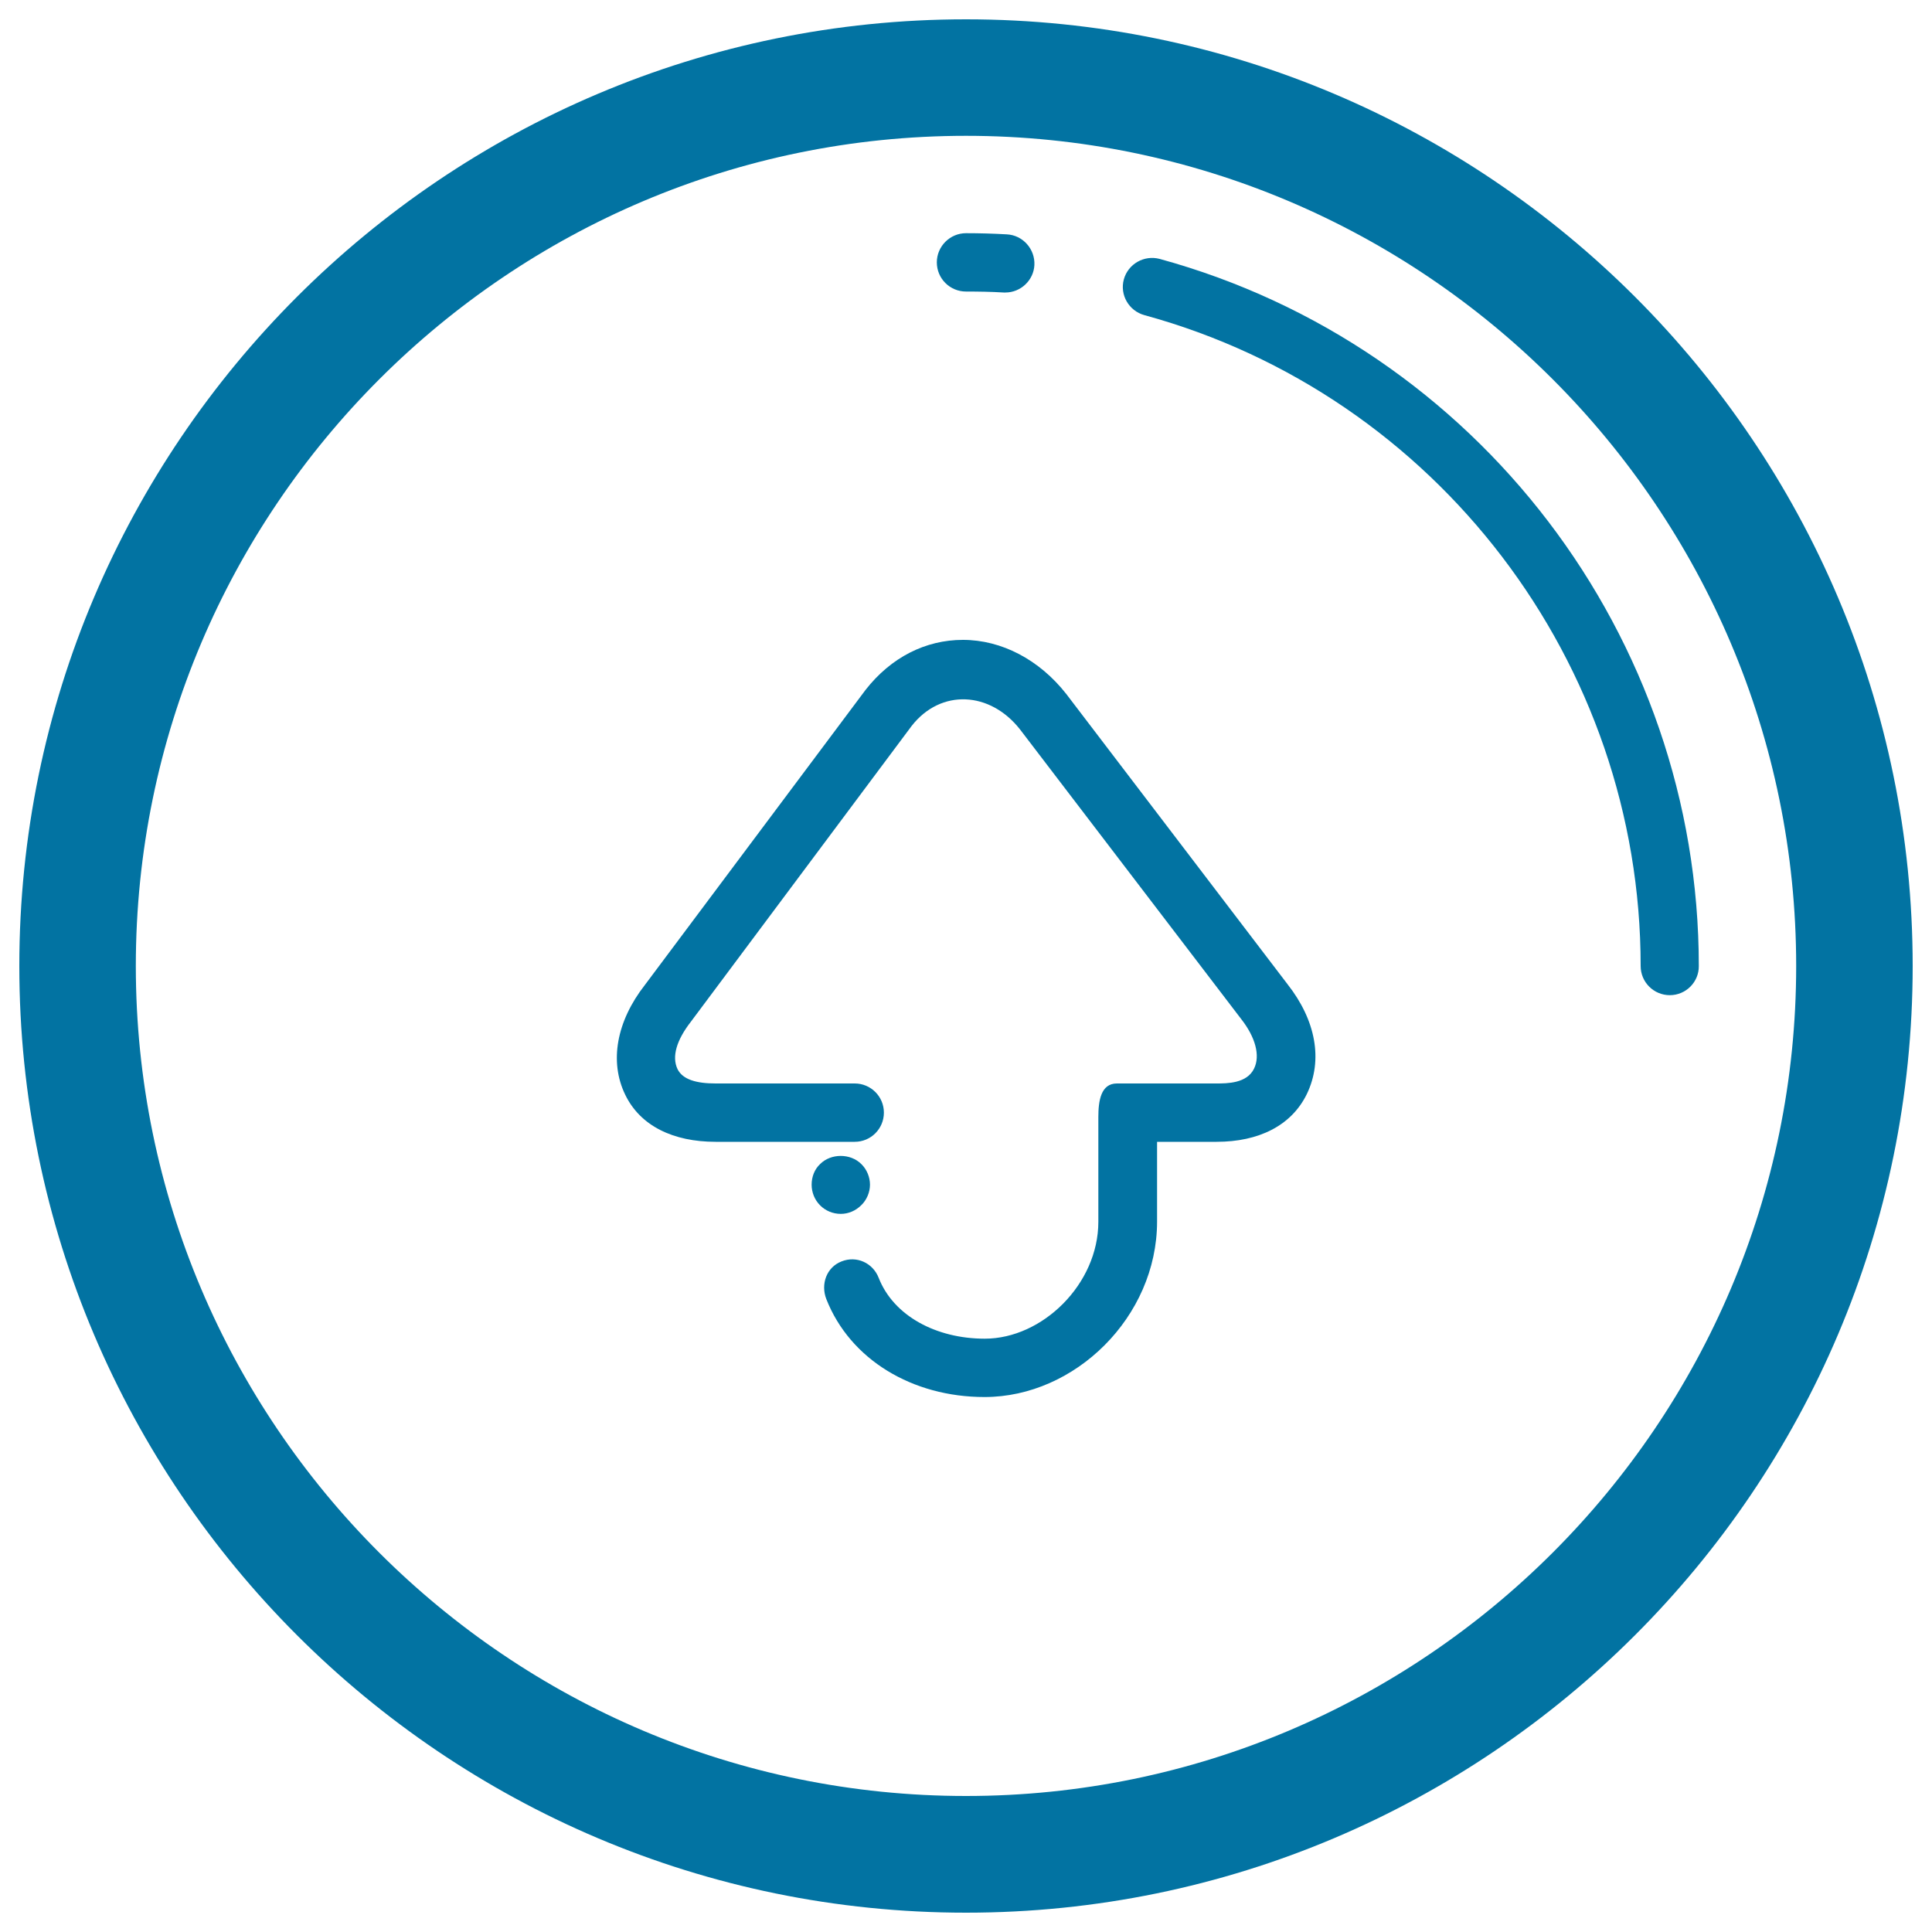
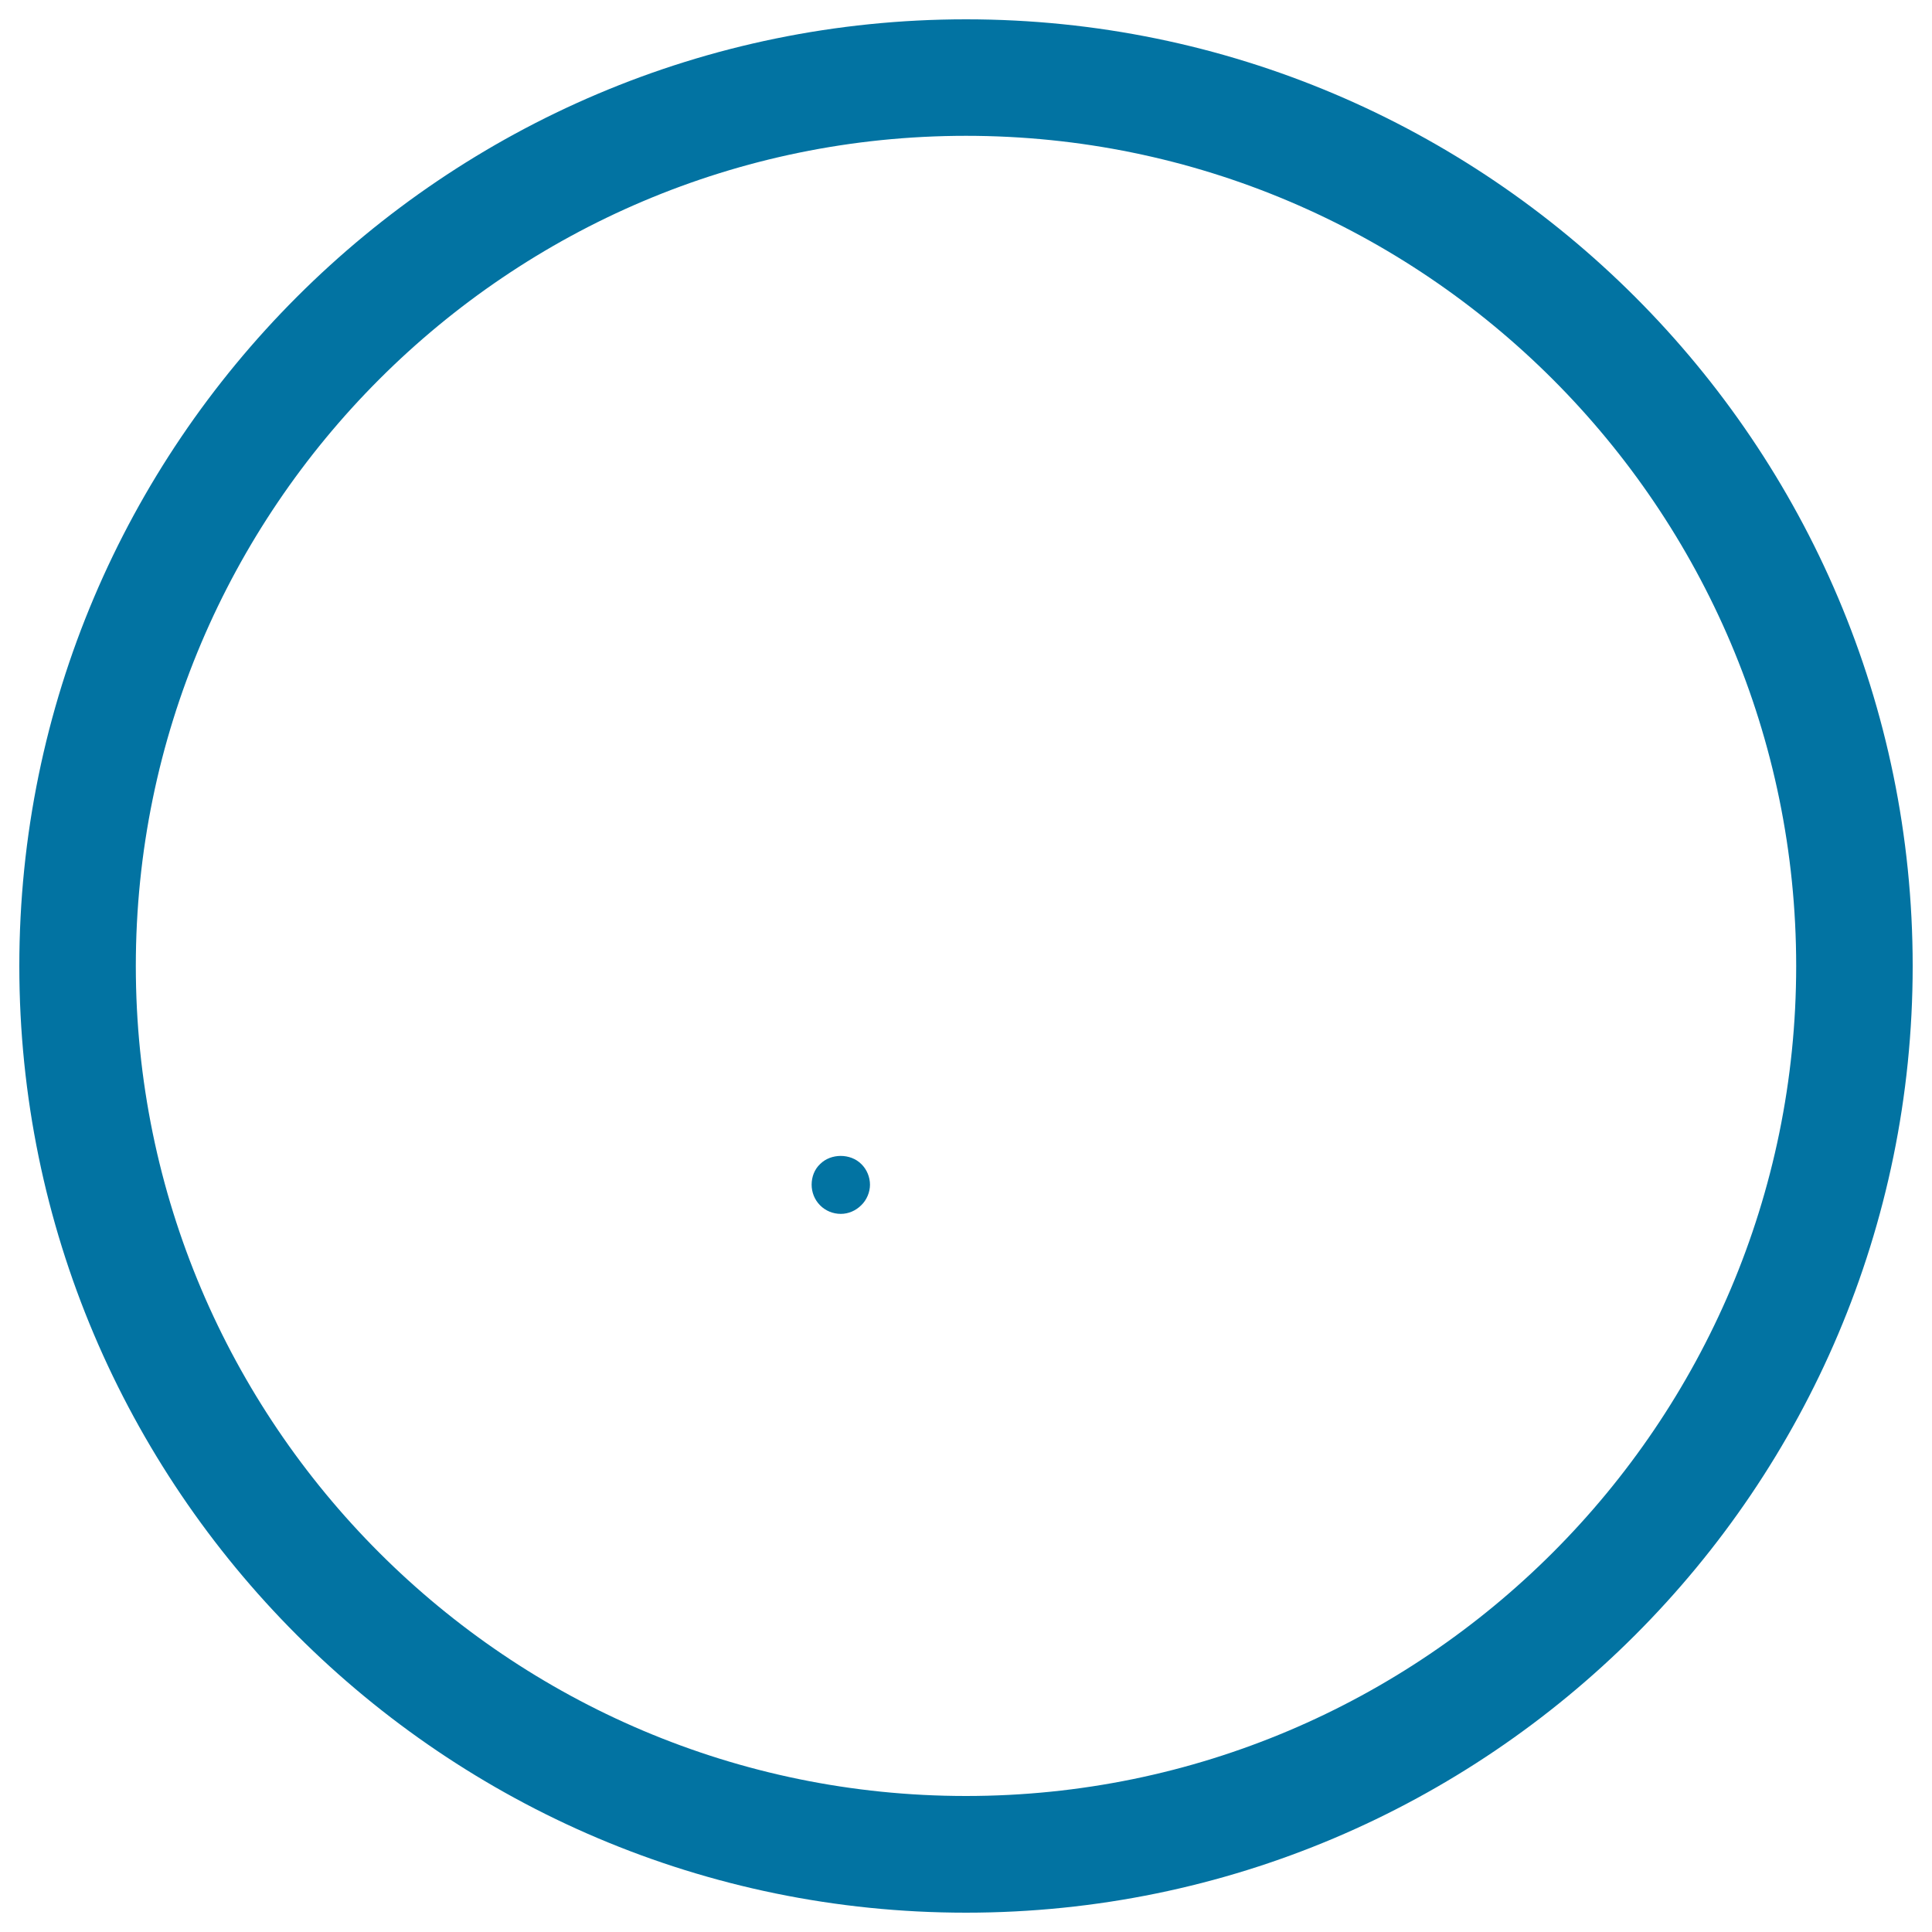
<svg xmlns="http://www.w3.org/2000/svg" viewBox="0 0 1000 1000" style="fill:#0273a2">
  <title>Up Arrow In Circular Button SVG icon</title>
  <g>
    <g>
      <g>
        <g>
-           <path d="M509.6,723.1c-37.4,0-69.6-19.4-81.9-50.7c-3-7.7,0.1-16.5,7.9-19.5c7.8-3.1,16.2,0.8,19.2,8.5c7.7,19.7,29.8,31.5,54.9,31.5c29.9,0,58.8-28.3,58.8-60.5v-54.2c0-8.4,1.3-17.4,9.6-17.4h51.4c5.7,0,15.9,0,19.6-7.7c3.3-6.7,0.7-16.3-6.7-25.7L528,377.6c-15.5-19.8-41-21.2-56.1-1.9l-114.2,153c-7.5,9.6-10.1,18.2-7,24.7c2.7,5.4,9.8,7.4,19.7,7.4h72c8.3,0,15.1,6.7,15.1,15.1c0,8.3-6.7,15.1-15.1,15.1h-72c-21.9,0-39-8.2-46.8-24.4c-8.3-17.1-4.5-38,10.2-56.8l114.2-152.7c13.2-16.9,31.1-25.9,50.4-25.9c20.1,0,39.6,10.3,53.5,28l114.5,150.2c14.7,18.7,18.5,39.3,10,56.9c-8,16.4-25,24.7-46.7,24.7h-30.8v41.4C598.8,681.6,556.5,723.1,509.6,723.1z" />
-         </g>
+           </g>
        <g>
          <path d="M435.2,628.3c-4.1,0-7.9-1.6-10.7-4.4c-2.9-2.9-4.4-6.8-4.4-10.7c0-4.1,1.5-8,4.4-10.7c5.6-5.6,15.7-5.6,21.3,0c2.9,2.8,4.5,6.8,4.5,10.7c0,3.9-1.7,7.9-4.5,10.6C442.9,626.7,439.1,628.3,435.2,628.3z" />
        </g>
      </g>
      <g>
        <path d="M500,990C229.8,990,10,770.2,10,500C10,229.8,229.8,10,500,10c270.2,0,490,219.8,490,490C990,770.2,770.2,990,500,990z M500,70.3C263.1,70.3,70.3,263.1,70.3,500c0,236.9,192.7,429.6,429.7,429.6c236.9,0,429.7-192.7,429.7-429.6C929.7,263.1,736.9,70.3,500,70.3z" />
      </g>
      <g>
-         <path d="M864.3,515.1c-8.3,0-15.1-6.7-15.1-15.1c0-157-105.6-295.5-256.9-336.9c-8-2.2-12.8-10.5-10.6-18.5c2.2-8,10.5-12.7,18.5-10.6c164.3,45,279.1,195.4,279.1,366C879.4,508.3,872.6,515.1,864.3,515.1z" />
-       </g>
+         </g>
      <g>
-         <path d="M520.4,151.4c-0.3,0-0.6,0-0.9,0c-6.5-0.4-13-0.5-19.5-0.5c-8.3,0-15.1-6.7-15.1-15.1c0-8.3,6.8-15.1,15.1-15.1c7.1,0,14.1,0.2,21.1,0.6c8.3,0.4,14.7,7.6,14.3,15.9C535,145.1,528.3,151.4,520.4,151.4z" />
-       </g>
+         </g>
    </g>
  </g>
</svg>